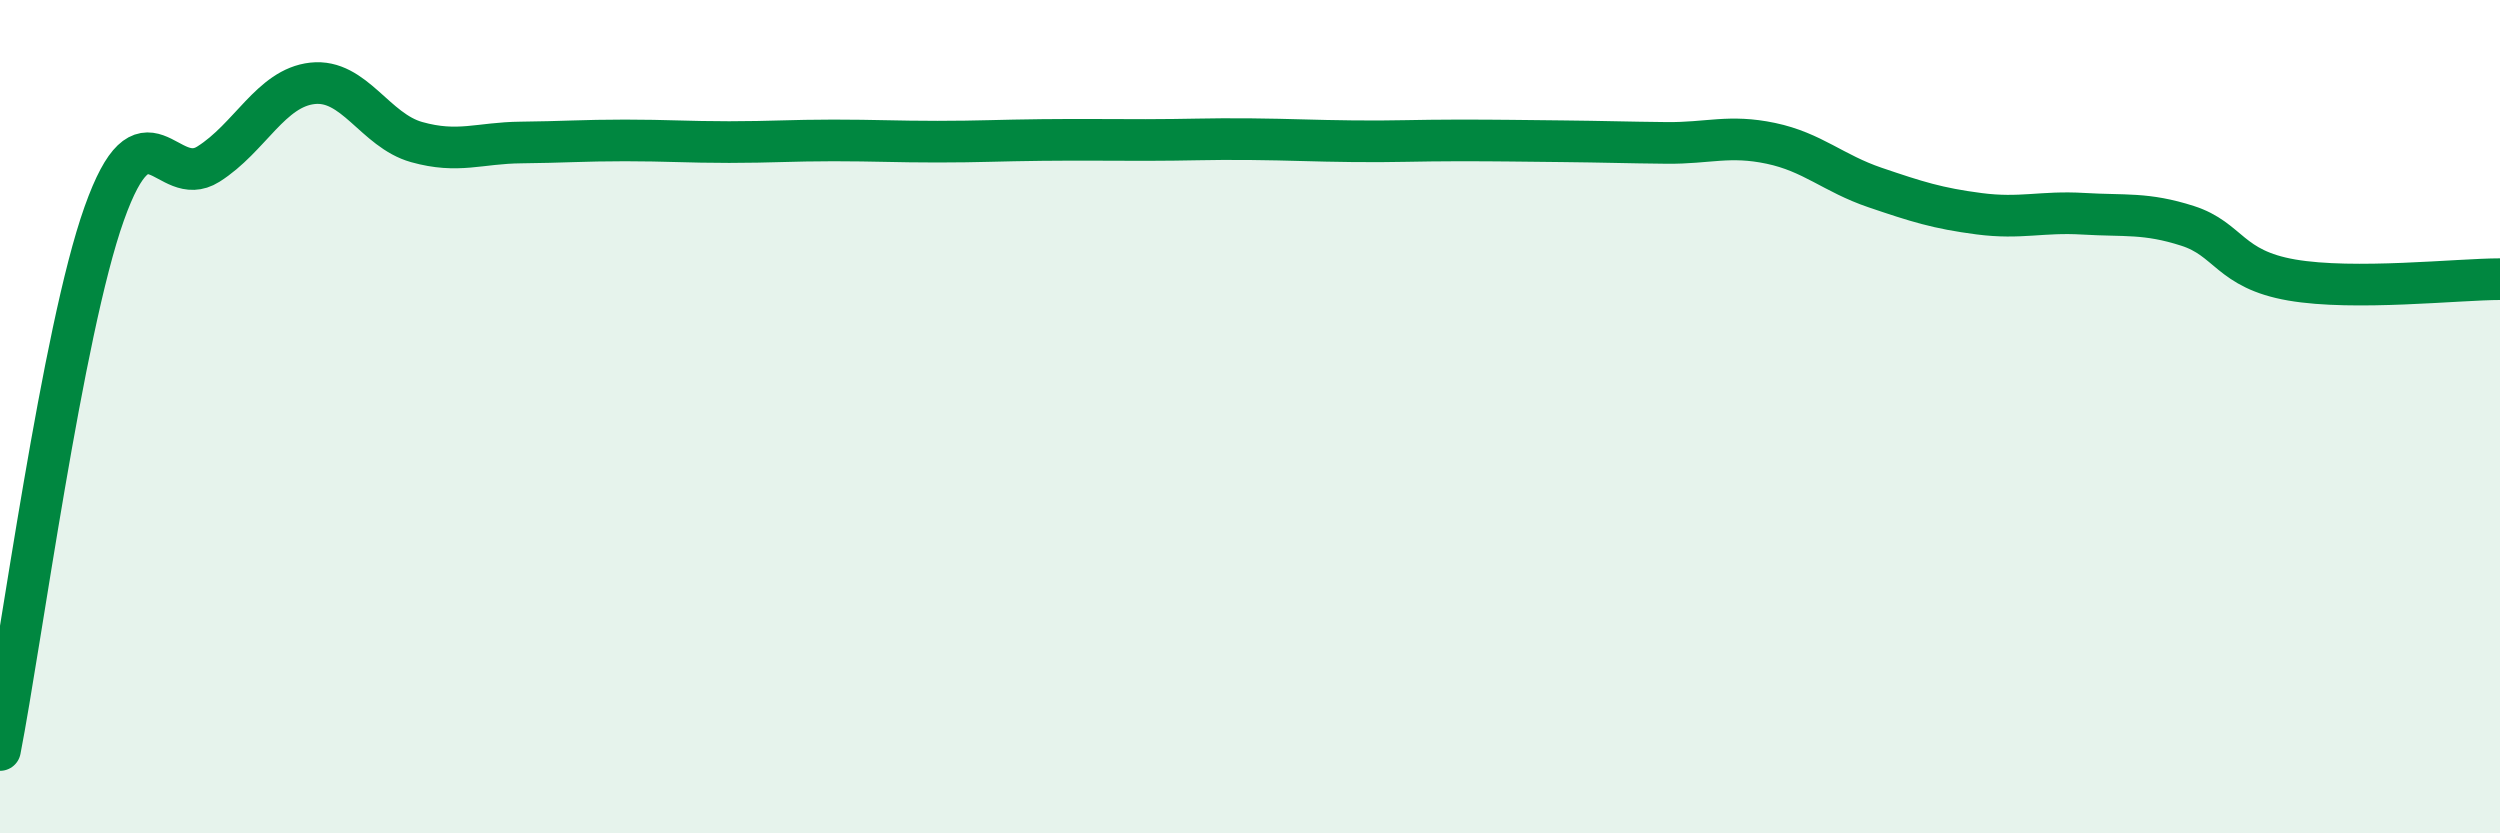
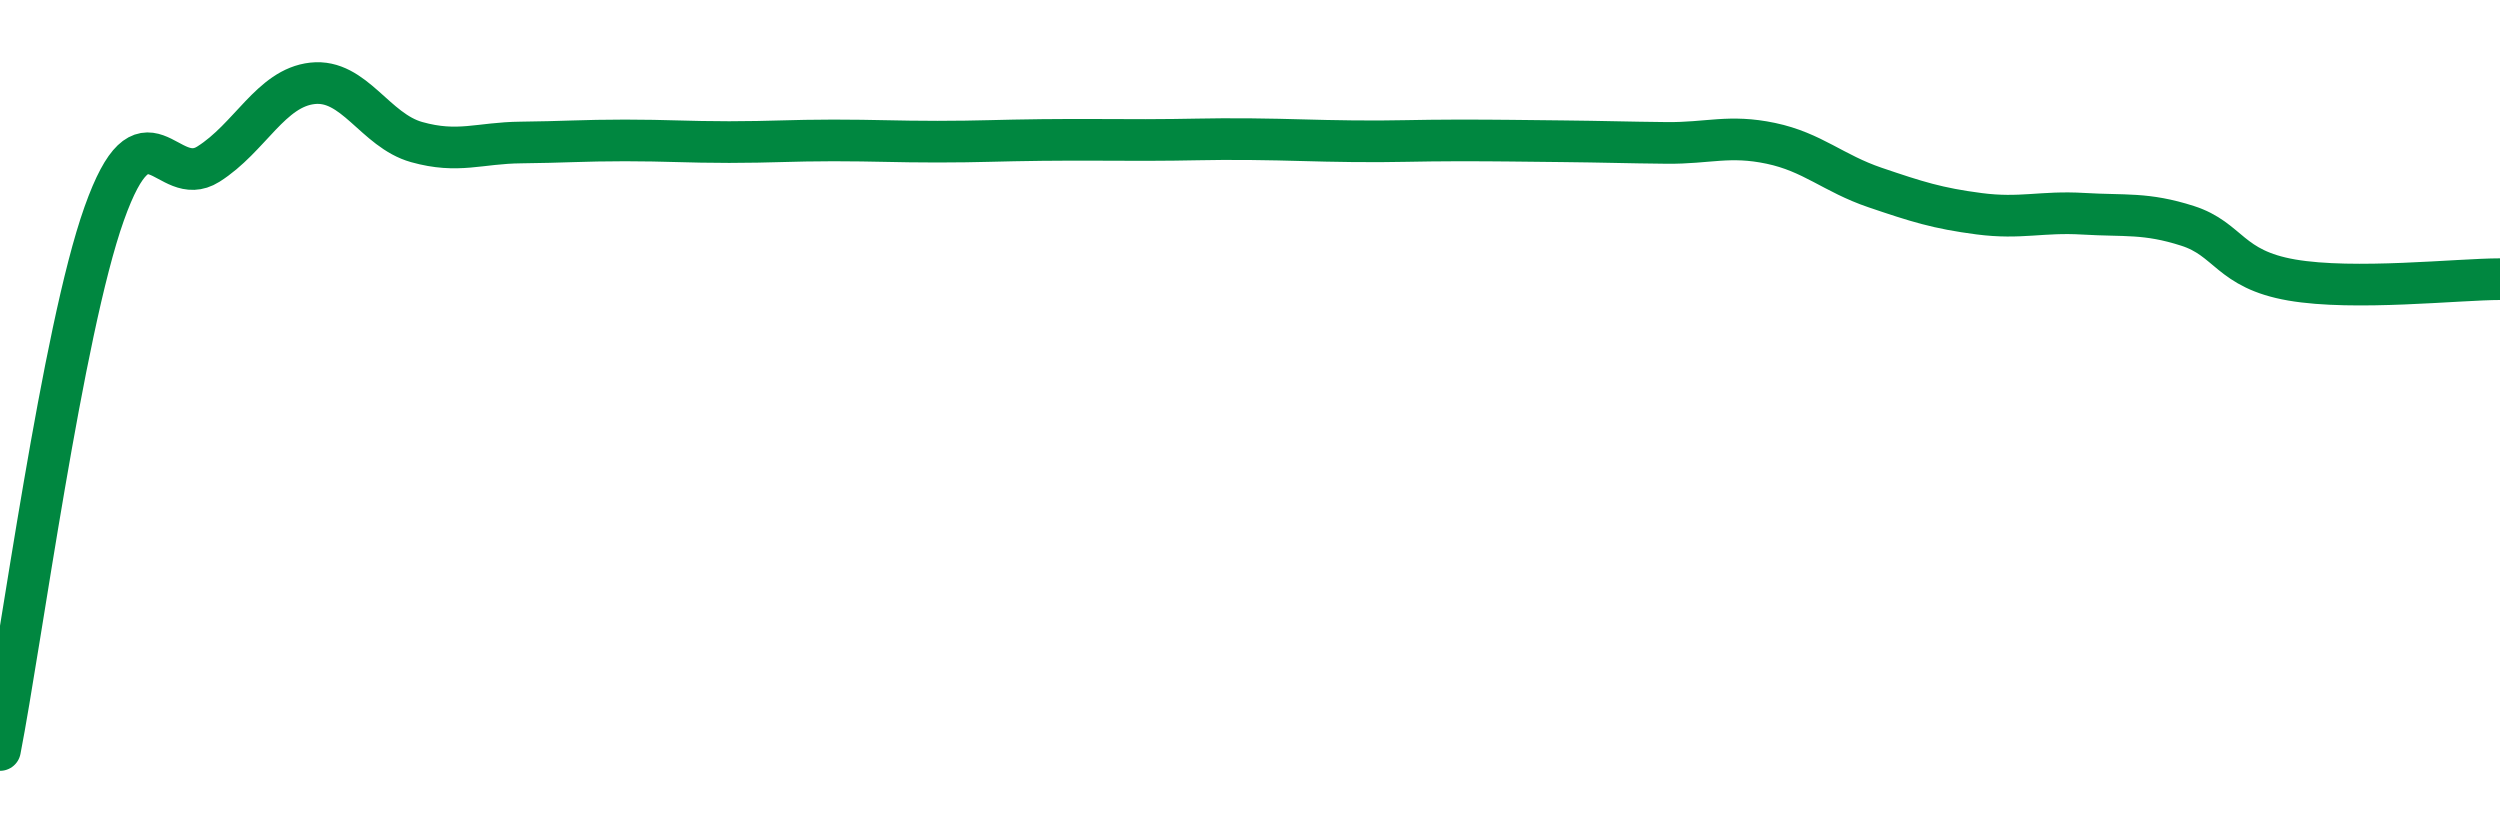
<svg xmlns="http://www.w3.org/2000/svg" width="60" height="20" viewBox="0 0 60 20">
-   <path d="M 0,18 C 0.5,15.43 1.5,7.94 2.5,5.13 C 3.5,2.32 4,4.57 5,3.94 C 6,3.31 6.5,2.11 7.5,2 C 8.5,1.89 9,3.13 10,3.41 C 11,3.69 11.5,3.43 12.5,3.42 C 13.5,3.41 14,3.37 15,3.37 C 16,3.37 16.5,3.41 17.5,3.41 C 18.5,3.41 19,3.37 20,3.37 C 21,3.37 21.5,3.4 22.5,3.4 C 23.5,3.4 24,3.37 25,3.36 C 26,3.35 26.5,3.36 27.5,3.36 C 28.5,3.36 29,3.33 30,3.34 C 31,3.35 31.5,3.38 32.5,3.39 C 33.5,3.4 34,3.37 35,3.37 C 36,3.37 36.5,3.38 37.5,3.39 C 38.5,3.4 39,3.42 40,3.43 C 41,3.44 41.5,3.23 42.5,3.44 C 43.5,3.65 44,4.16 45,4.5 C 46,4.84 46.5,5 47.5,5.13 C 48.5,5.26 49,5.07 50,5.13 C 51,5.19 51.5,5.1 52.5,5.42 C 53.5,5.74 53.5,6.46 55,6.72 C 56.5,6.98 59,6.7 60,6.7L60 20L0 20Z" fill="#008740" opacity="0.1" stroke-linecap="round" stroke-linejoin="round" />
  <path d="M 0,18 C 0.5,15.43 1.5,7.94 2.5,5.13 C 3.5,2.32 4,4.57 5,3.94 C 6,3.31 6.5,2.11 7.5,2 C 8.5,1.89 9,3.13 10,3.41 C 11,3.69 11.5,3.43 12.5,3.42 C 13.5,3.41 14,3.37 15,3.37 C 16,3.37 16.5,3.41 17.5,3.41 C 18.5,3.41 19,3.37 20,3.37 C 21,3.37 21.5,3.4 22.5,3.4 C 23.5,3.4 24,3.37 25,3.36 C 26,3.35 26.5,3.36 27.5,3.36 C 28.5,3.36 29,3.33 30,3.34 C 31,3.35 31.5,3.38 32.5,3.39 C 33.5,3.4 34,3.37 35,3.37 C 36,3.37 36.5,3.38 37.5,3.39 C 38.5,3.4 39,3.42 40,3.43 C 41,3.44 41.5,3.23 42.5,3.44 C 43.5,3.65 44,4.16 45,4.5 C 46,4.84 46.5,5 47.5,5.13 C 48.5,5.26 49,5.07 50,5.13 C 51,5.19 51.5,5.1 52.5,5.42 C 53.5,5.74 53.5,6.46 55,6.72 C 56.5,6.98 59,6.7 60,6.7" stroke="#008740" stroke-width="1" fill="none" stroke-linecap="round" stroke-linejoin="round" />
</svg>